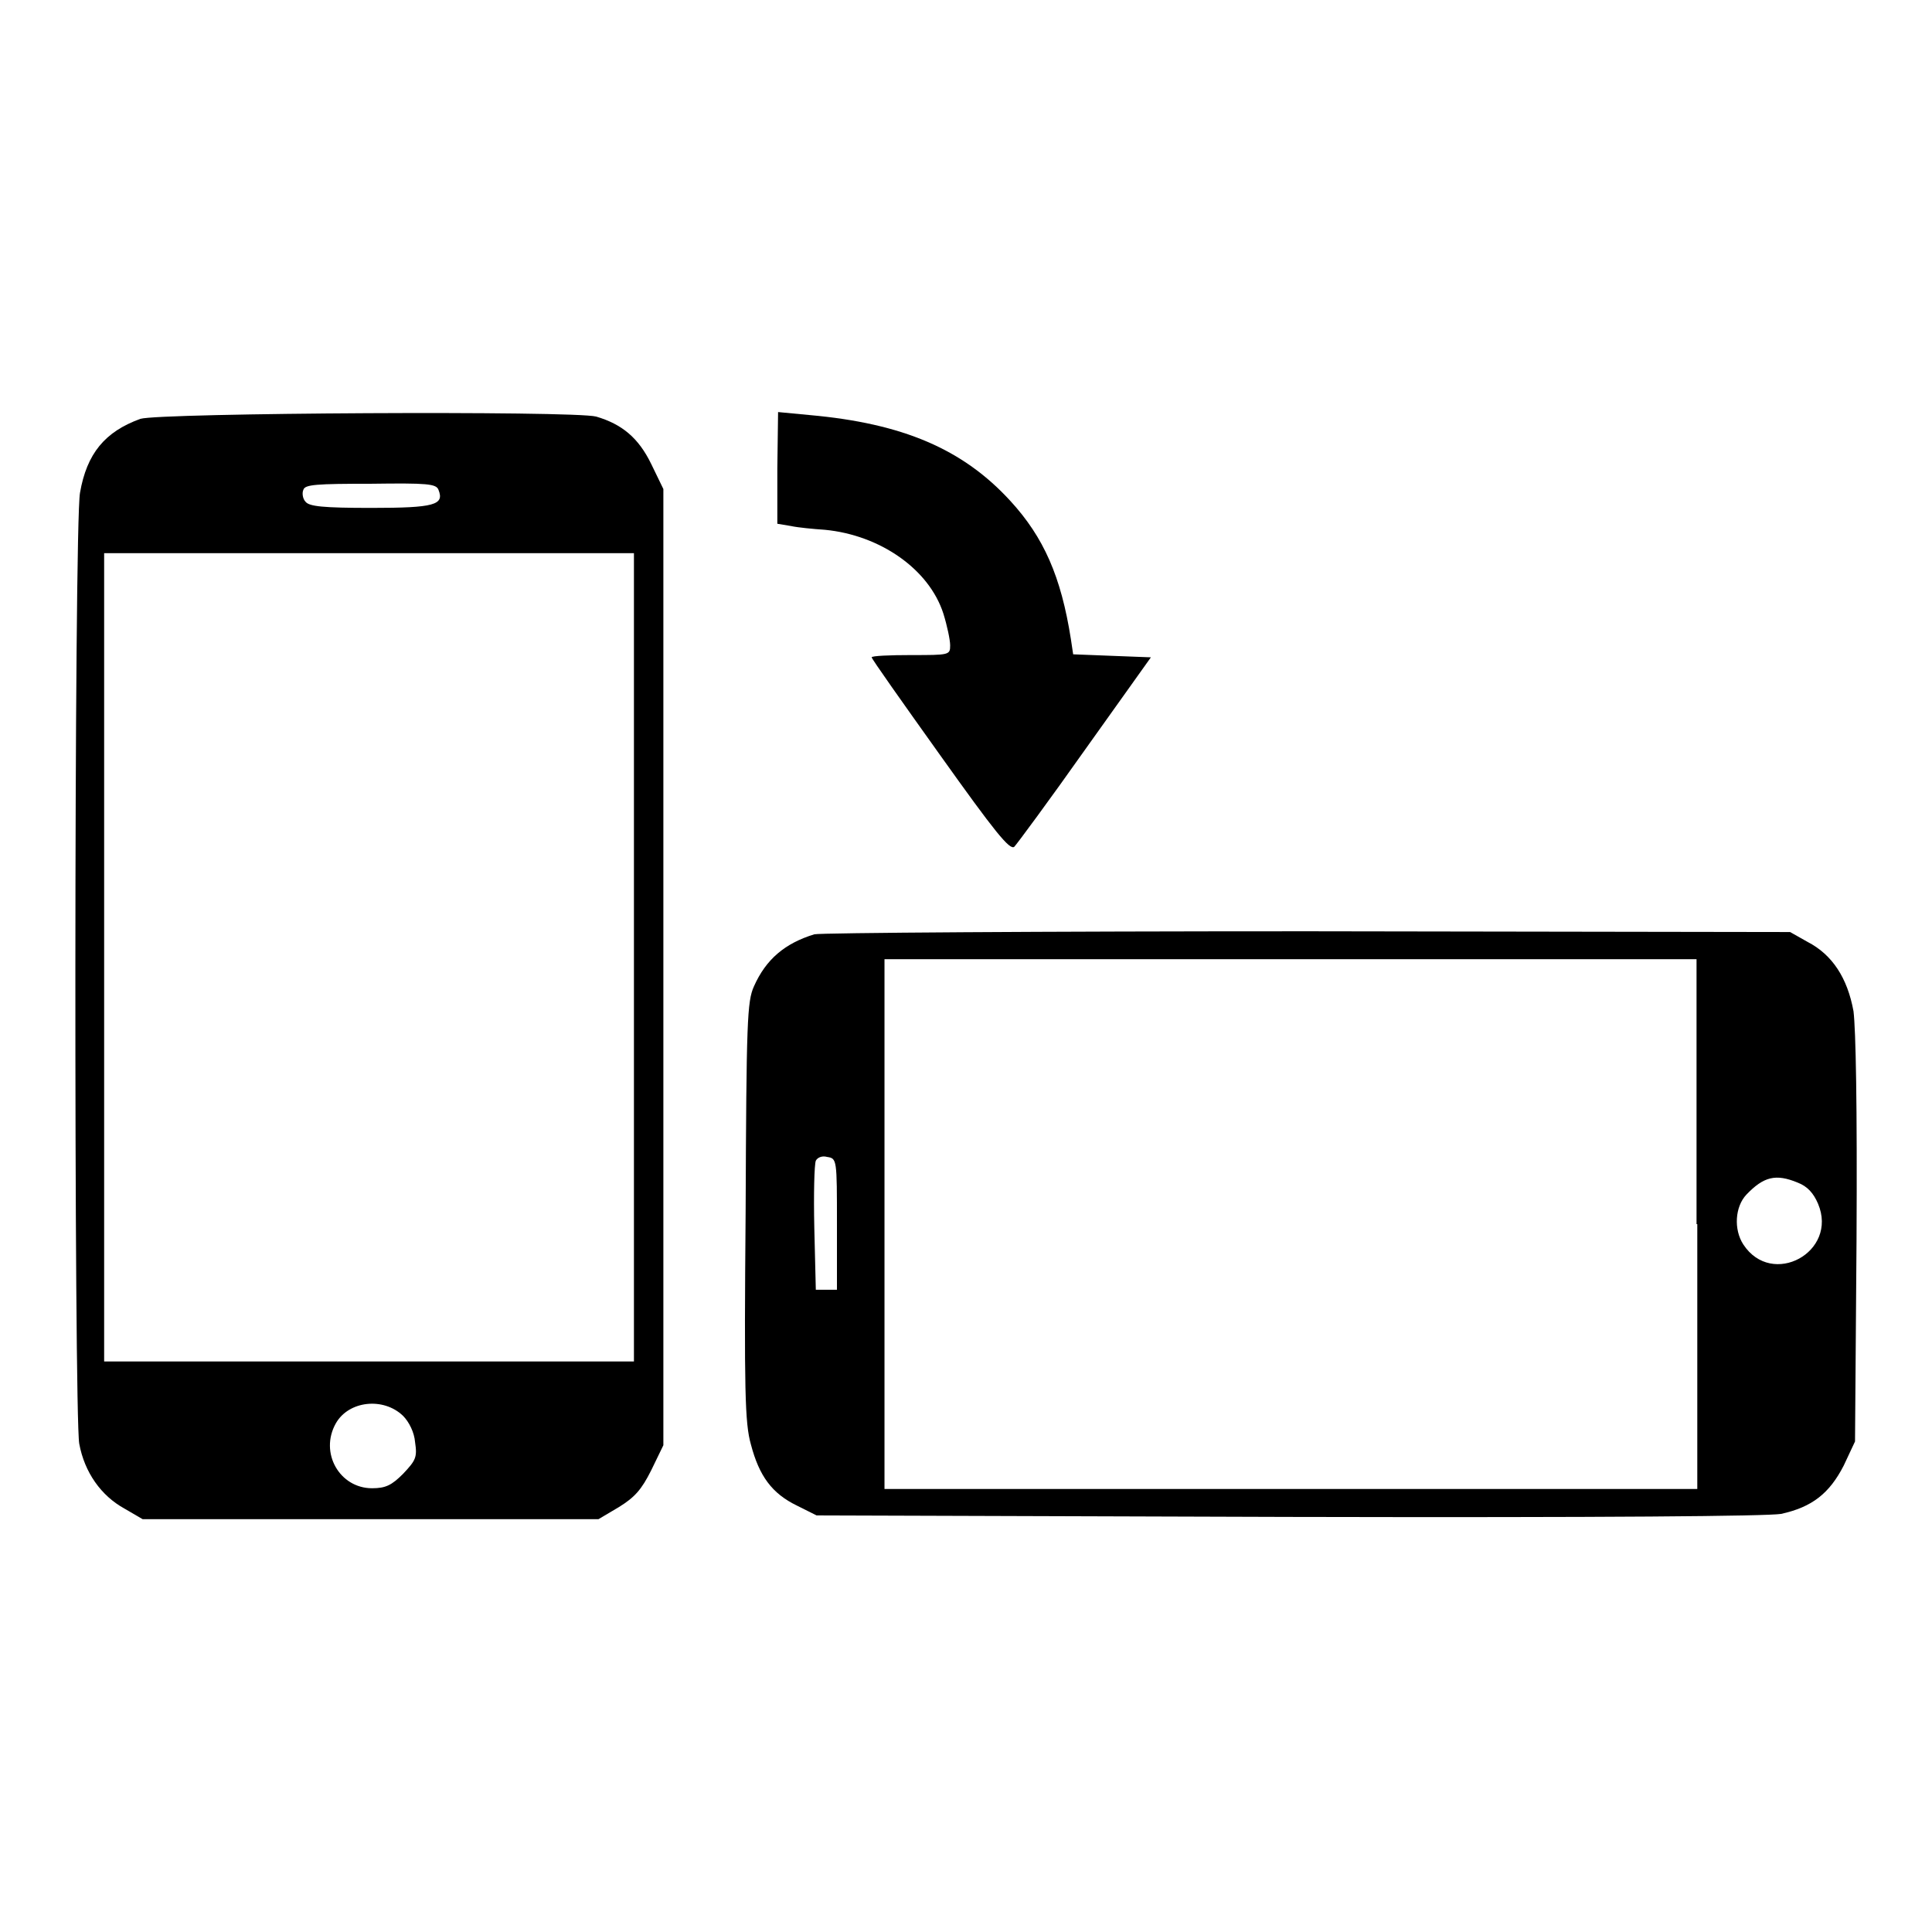
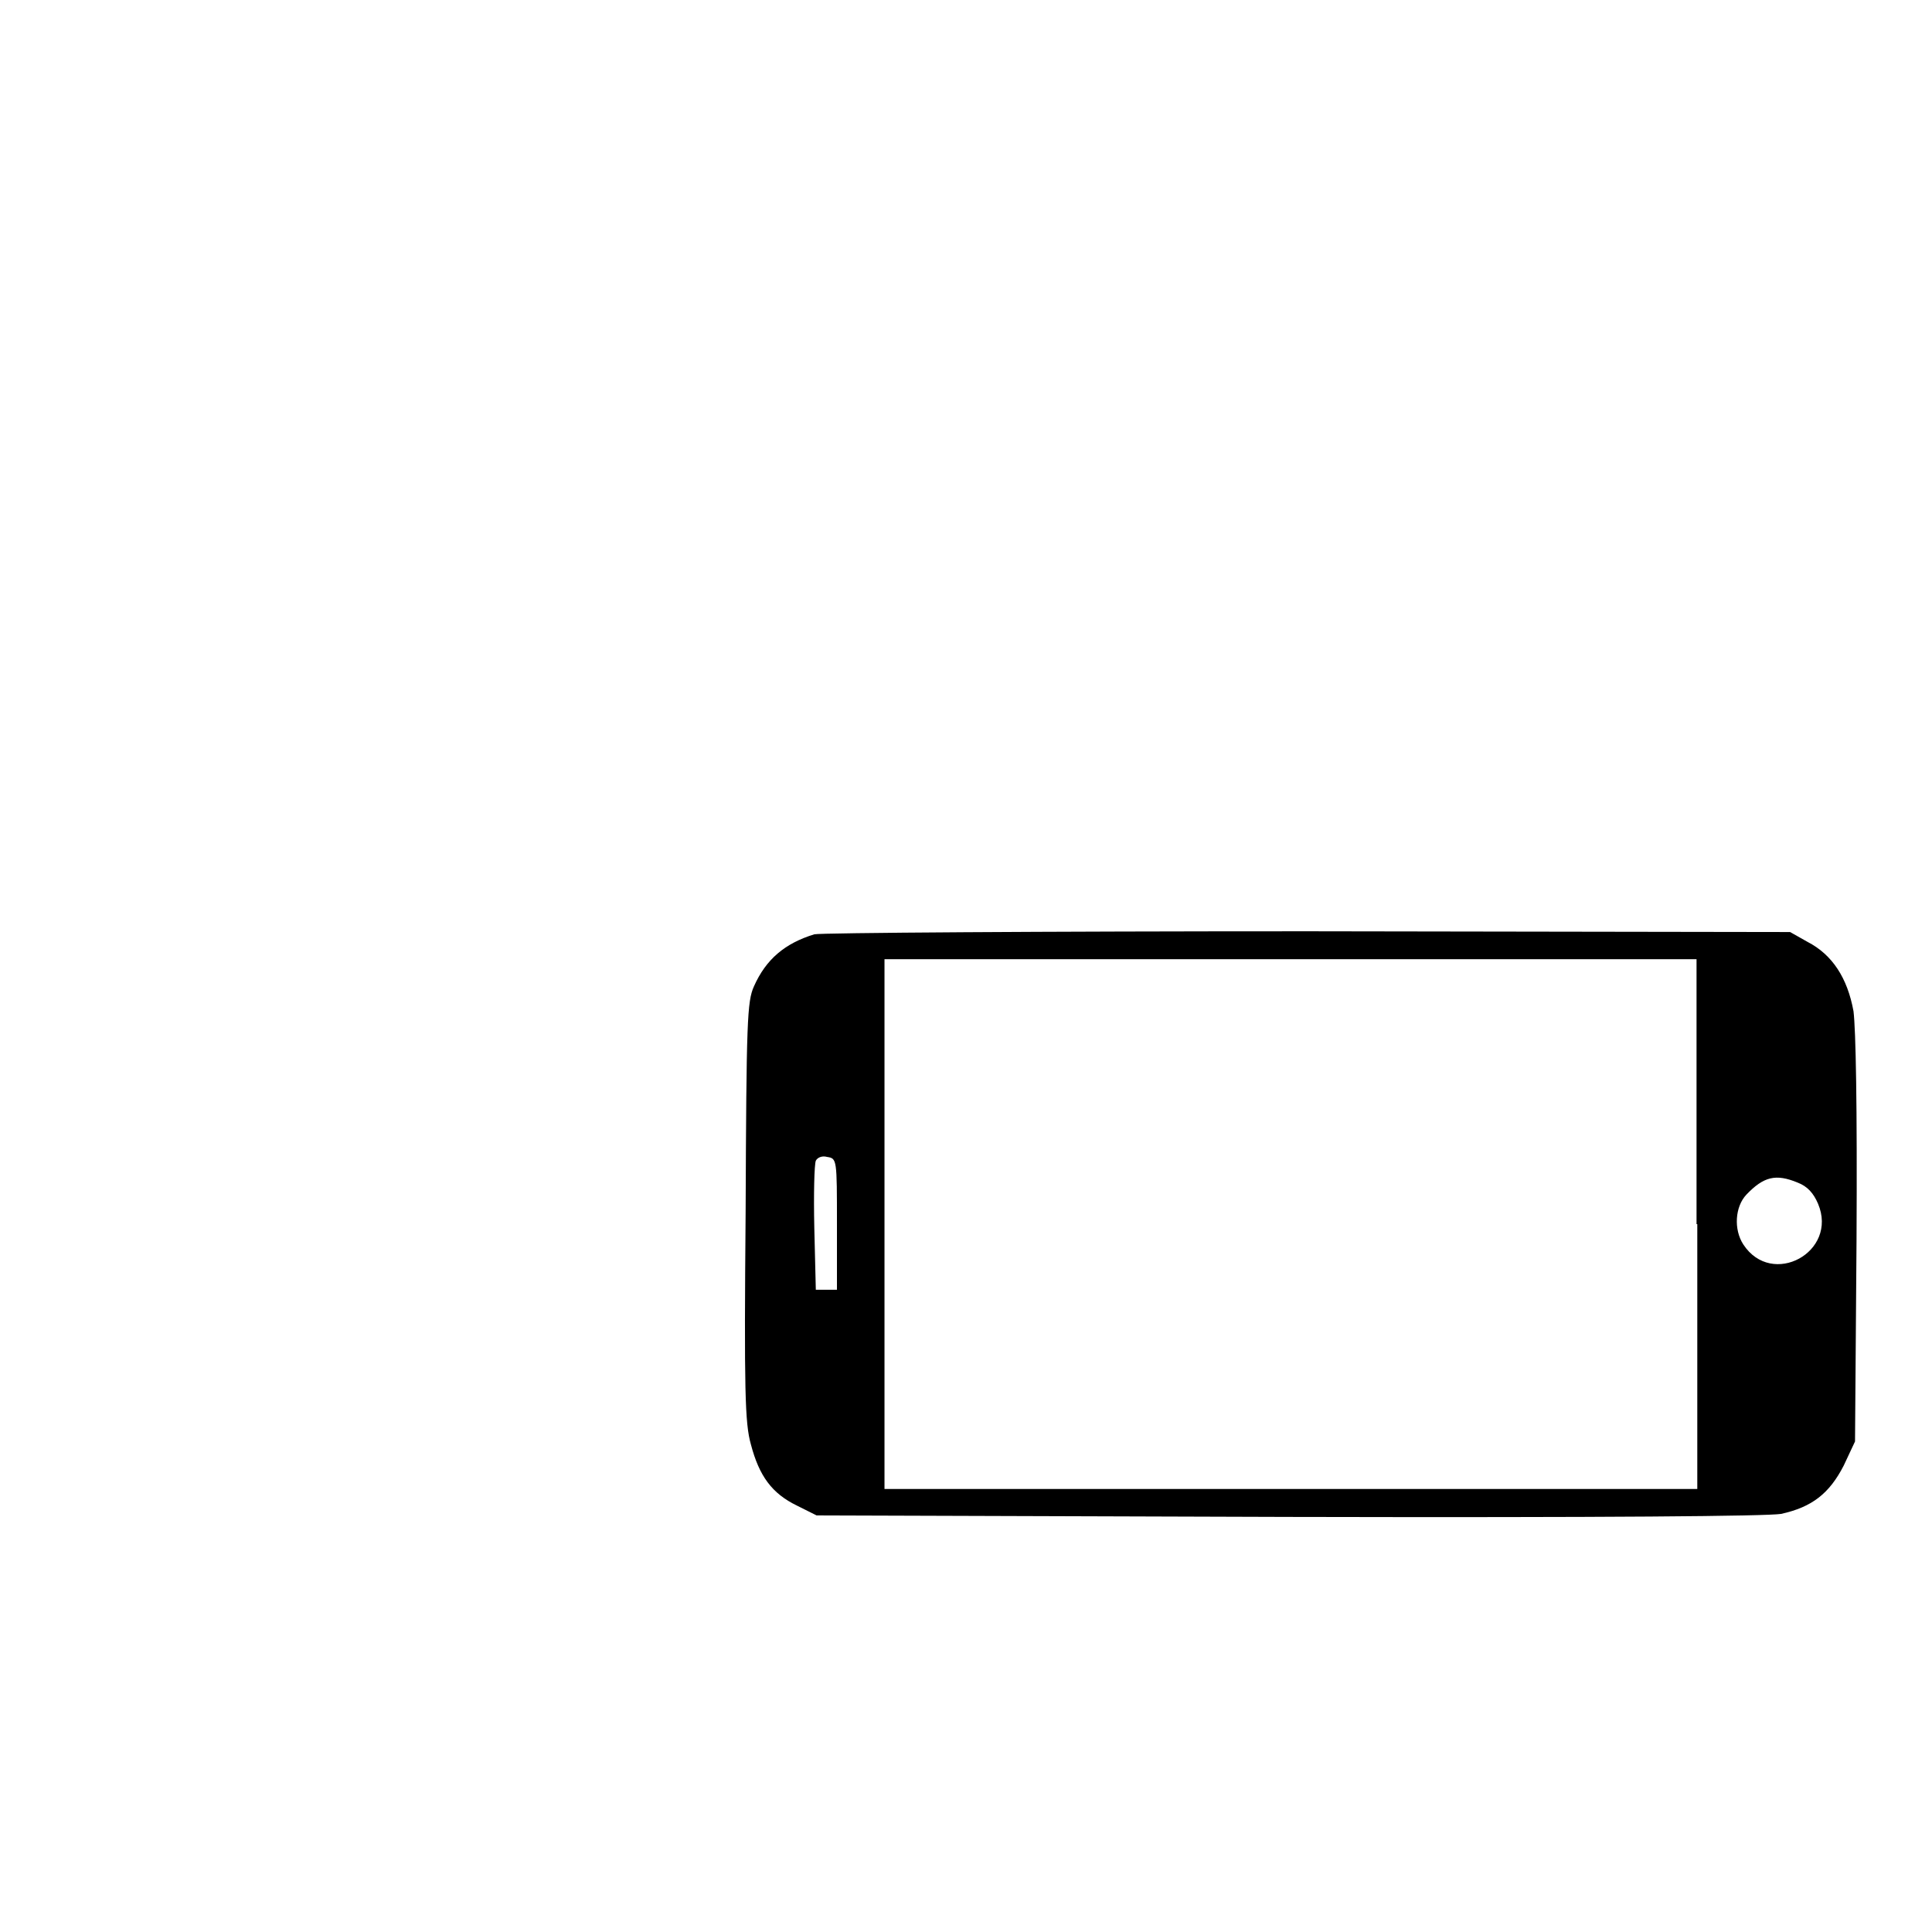
<svg xmlns="http://www.w3.org/2000/svg" version="1.1" x="0px" y="0px" viewBox="0 0 256 256" enable-background="new 0 0 256 256" xml:space="preserve">
  <g>
    <g>
      <g>
-         <path fill="#000000" d="M18.6,55.5c-4.7,1.7-7.1,4.6-8,9.8c-0.8,4.4-0.8,121.9-0.1,126c0.7,3.8,2.9,6.9,6,8.6l2.4,1.4h30.2h30.2l2.7-1.6c2.1-1.3,3-2.3,4.3-4.9l1.6-3.3v-63.4V64.8l-1.6-3.3c-1.7-3.5-3.9-5.3-7.3-6.3C76,54.4,21.1,54.7,18.6,55.5z M58.1,64.9c0.8,2-0.5,2.4-8.9,2.4c-6.4,0-8.2-0.2-8.7-0.8c-0.4-0.4-0.5-1.2-0.3-1.6c0.2-0.7,1.7-0.8,9-0.8C56.6,64,57.8,64.1,58.1,64.9z M84,126.8v53.6H48.9H13.8v-53.6V73.3h35.1H84L84,126.8L84,126.8z M53.4,187.6c0.8,0.8,1.5,2.2,1.6,3.5c0.3,2,0.1,2.4-1.6,4.2c-1.5,1.5-2.3,1.9-4.1,1.9c-4.3,0-7-4.7-4.8-8.6C46.2,185.6,50.8,185.1,53.4,187.6z" />
-         <path fill="#000000" d="M103,62.1v7.3l1.8,0.3c0.9,0.2,3,0.4,4.5,0.5c7.3,0.7,13.8,5.2,15.7,11.1c0.5,1.6,0.9,3.5,0.9,4.2c0,1.3-0.1,1.3-5.2,1.3c-2.8,0-5.2,0.1-5.2,0.3c0,0.2,4.1,6,9.1,13c7.2,10.1,9.2,12.6,9.8,12.1c0.3-0.3,4.6-6.1,9.4-12.9l8.7-12.2l-5.2-0.2l-5.1-0.2l-0.3-2c-1.3-8.3-3.6-13.5-8-18.3c-6.3-6.9-14.3-10.3-26.6-11.4l-4.2-0.4L103,62.1L103,62.1z" />
        <path fill="#000000" d="M107.9,123.8c-3.9,1.2-6.4,3.3-8,6.9c-0.9,2-1,4.6-1.1,29.8c-0.2,23.8-0.1,28.1,0.7,30.9c1.1,4.2,2.8,6.5,6.1,8.1l2.6,1.3l62.5,0.2c42.7,0.1,63.4-0.1,65.3-0.4c4.1-0.9,6.4-2.7,8.3-6.4l1.5-3.2l0.2-26.7c0.1-18.1-0.1-27.8-0.4-30.3c-0.8-4.4-2.8-7.5-6.1-9.2l-2.3-1.3l-63.9-0.1C138.1,123.4,108.7,123.6,107.9,123.8z M224.9,162.2v35.1H171h-53.8v-35.1v-35.1H171h53.8V162.2z M110.9,162.2v8.7h-1.4h-1.4l-0.2-8.2c-0.1-4.5,0-8.4,0.2-8.9c0.2-0.4,0.8-0.7,1.5-0.5C110.9,153.5,110.9,153.6,110.9,162.2z M238.2,156.7c1.3,0.5,2.1,1.4,2.7,2.8c2.7,6.4-6.1,11.2-9.9,5.4c-1.3-2-1.1-5,0.4-6.6C233.7,155.9,235.3,155.5,238.2,156.7z" />
      </g>
    </g>
  </g>
</svg>